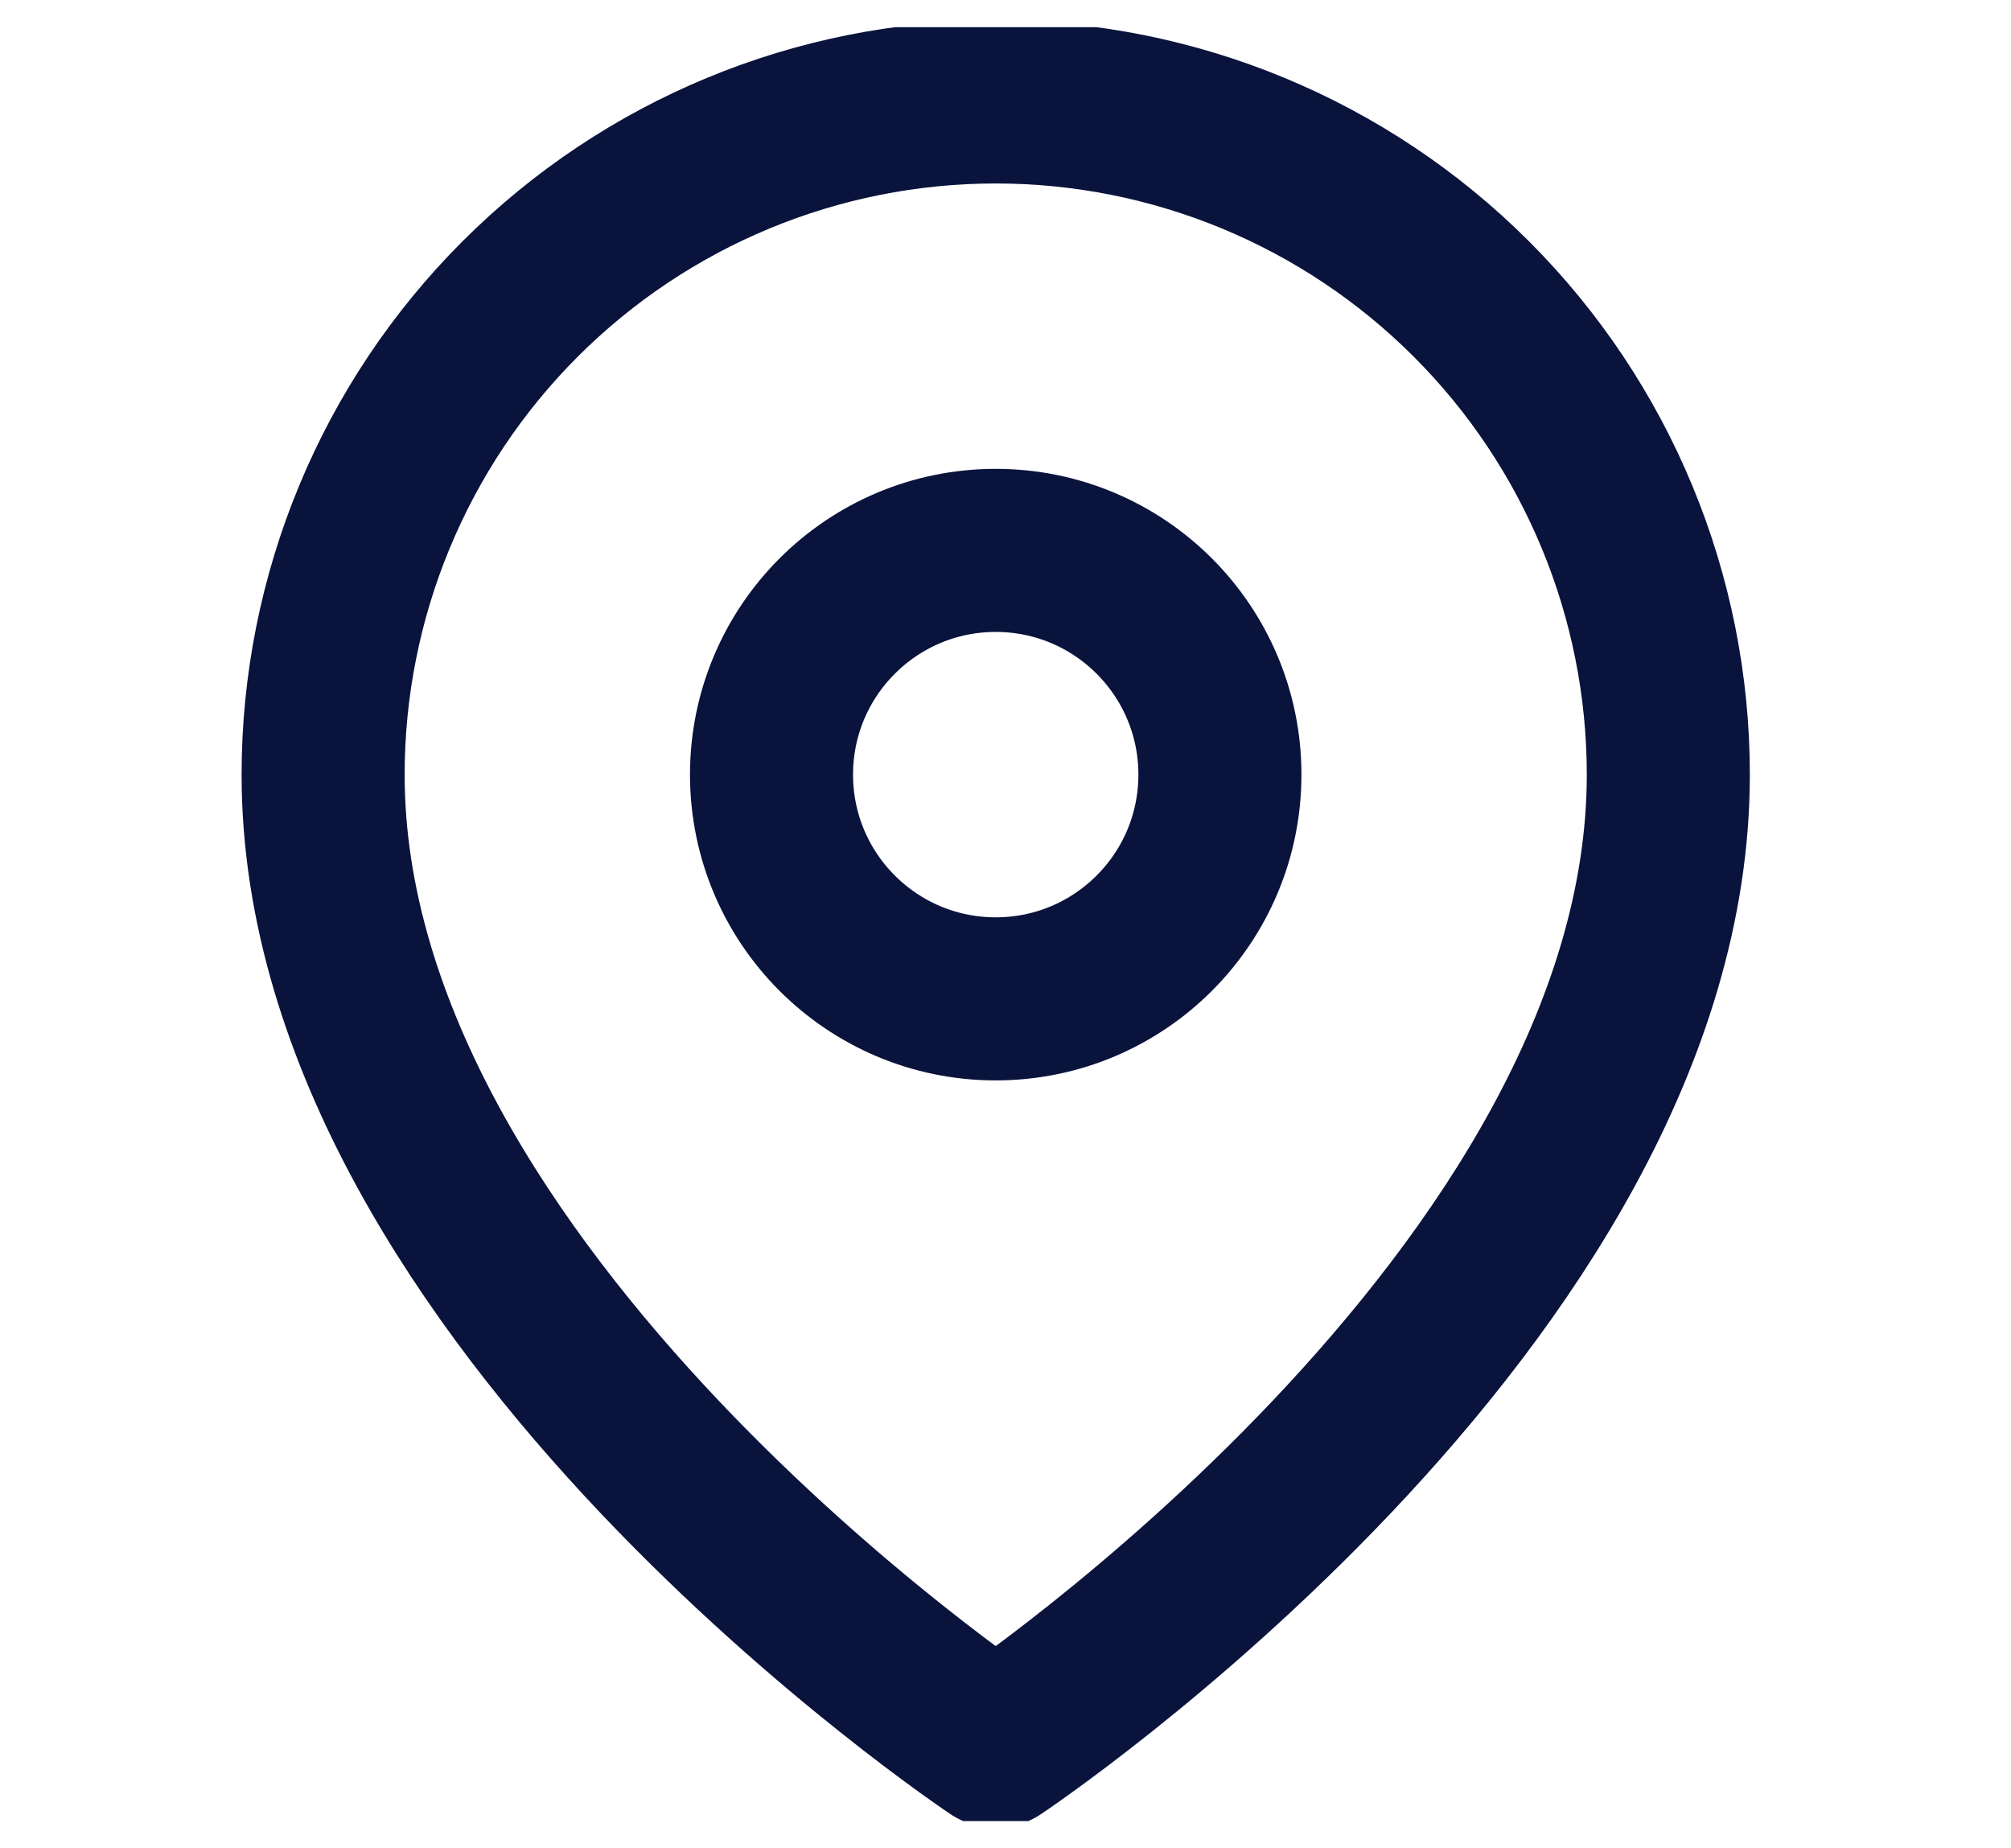
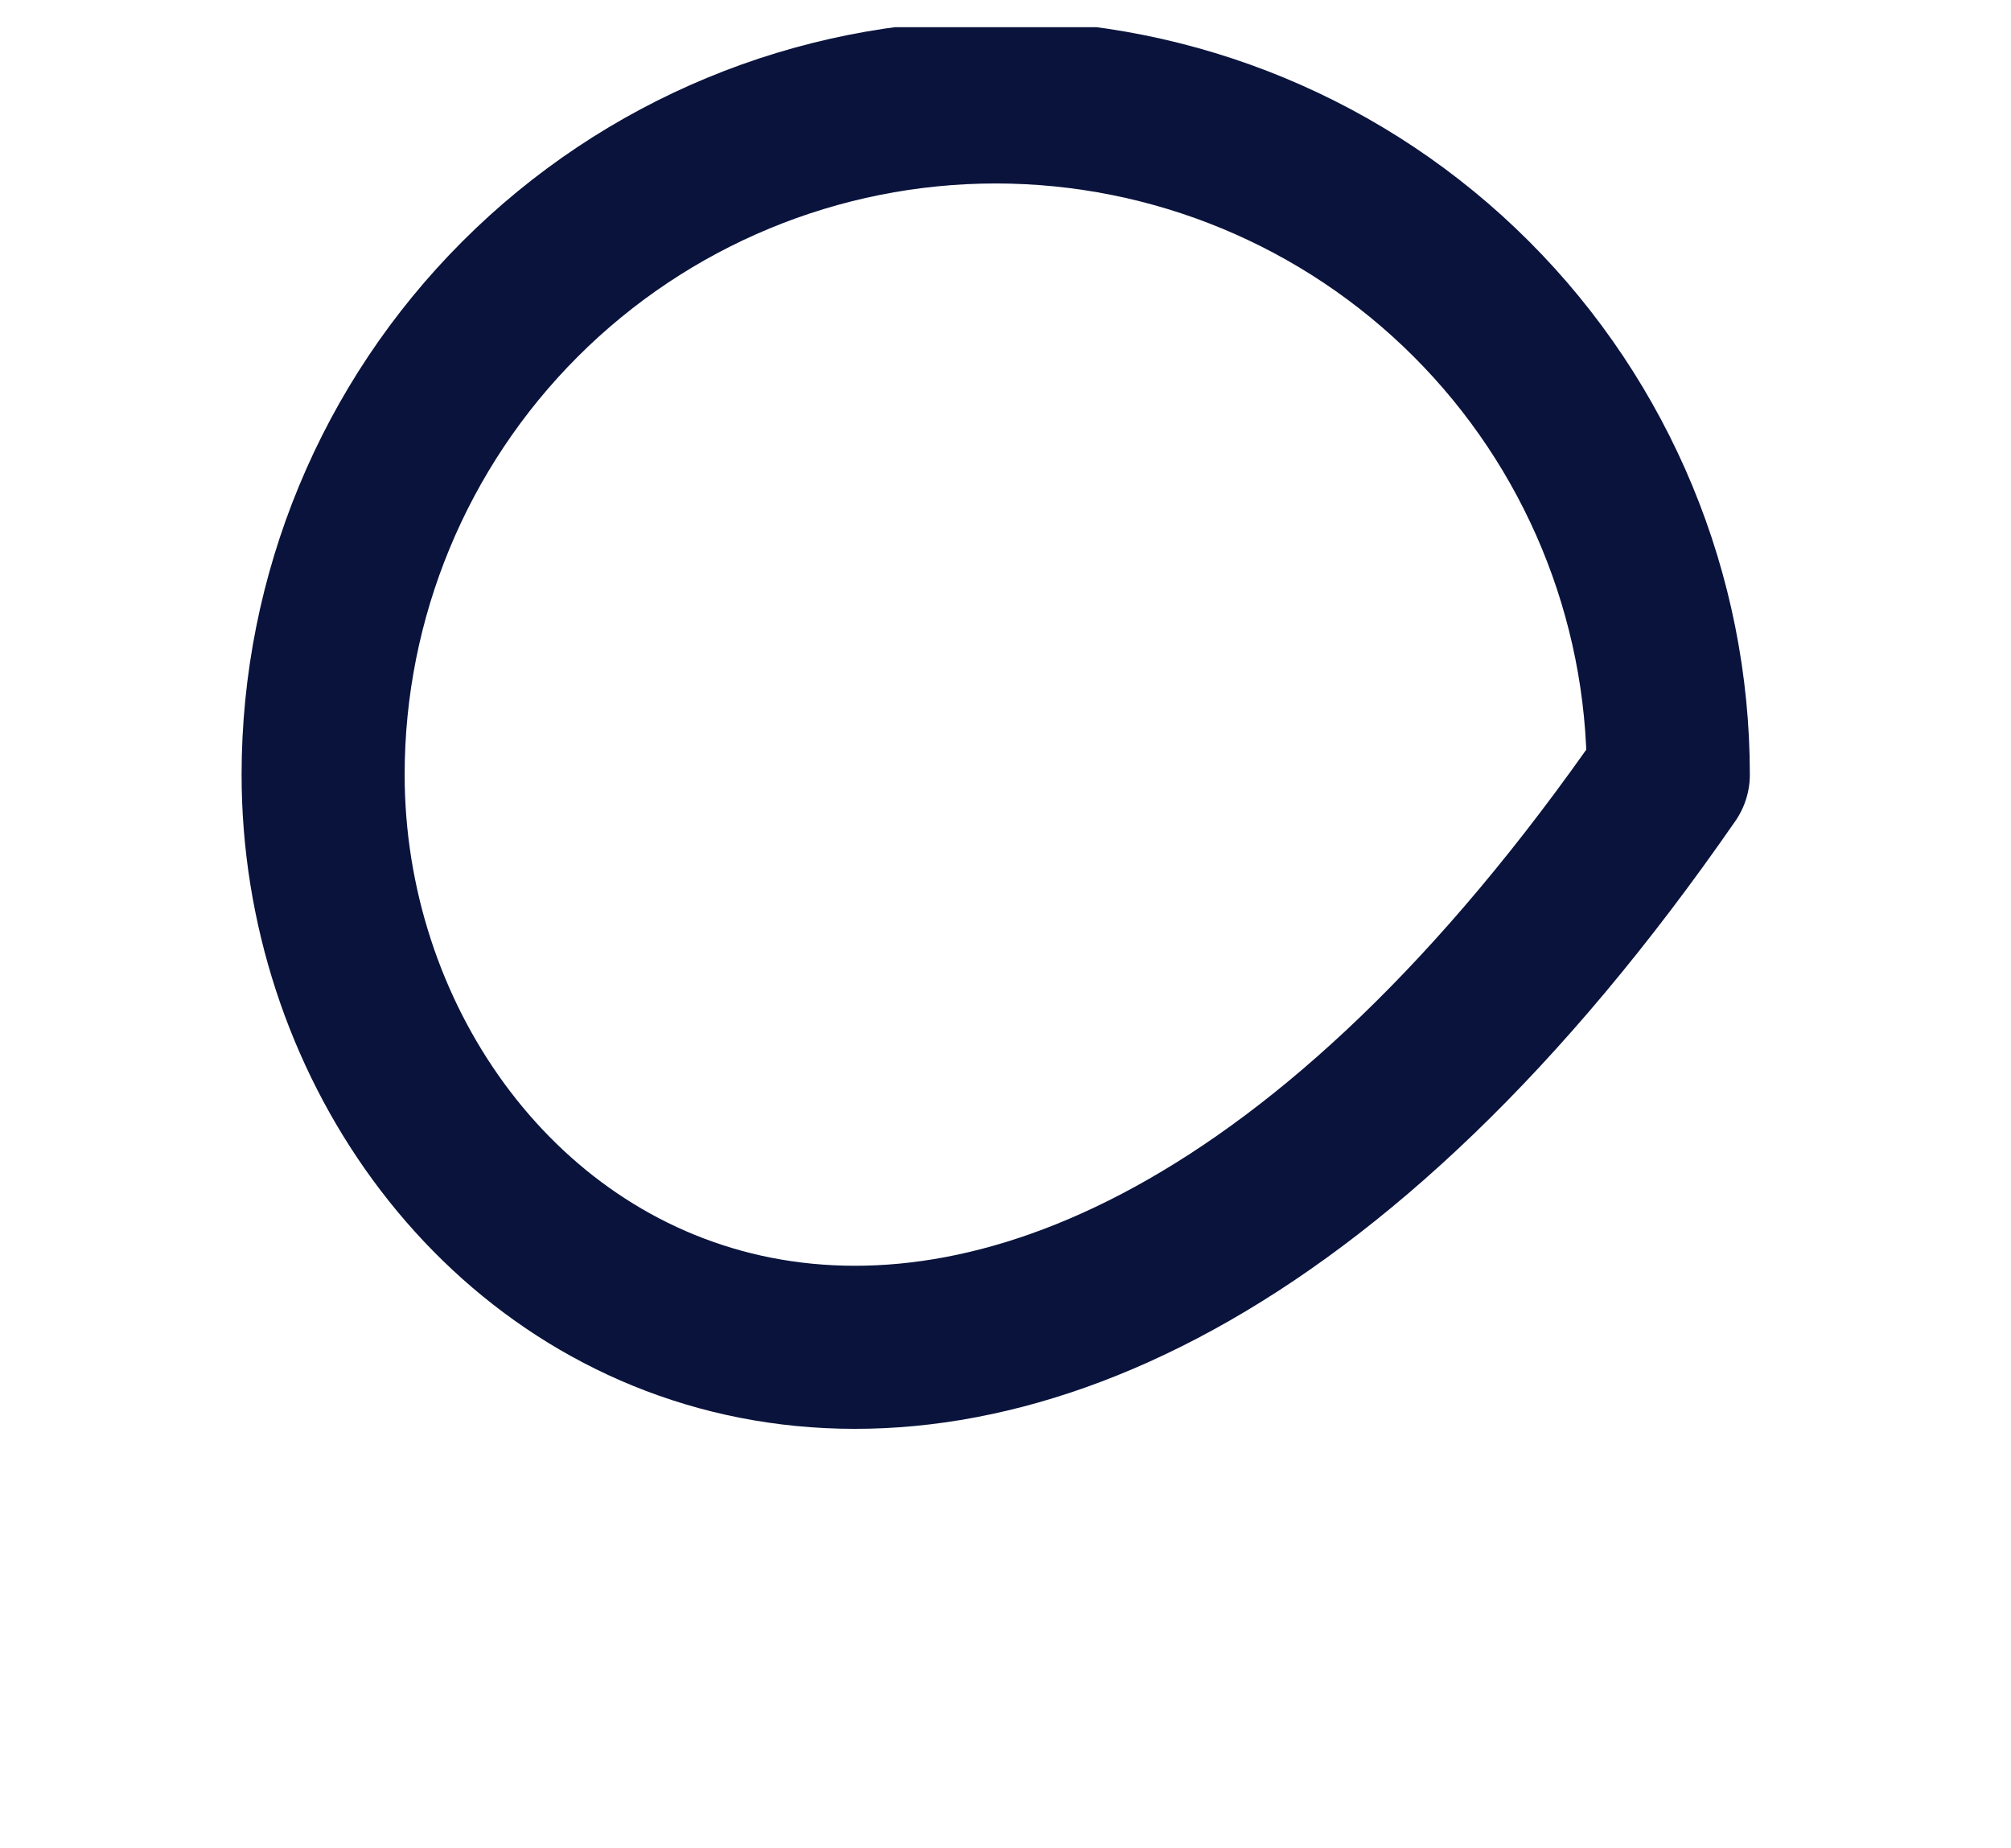
<svg xmlns="http://www.w3.org/2000/svg" width="37" height="34" viewBox="0 0 37 34" fill="none">
  <g clip-path="url(#clip0_157_706)">
-     <path d="M30.695 14.25C30.695 23.875 18.32 32.125 18.32 32.125C18.32 32.125 5.945 23.875 5.945 14.25C5.945 10.968 7.249 7.82 9.57 5.5C11.891 3.179 15.038 1.875 18.32 1.875C21.602 1.875 24.75 3.179 27.071 5.5C29.392 7.82 30.695 10.968 30.695 14.25Z" stroke="#09133C" stroke-width="3" stroke-linecap="round" stroke-linejoin="round" />
-     <path d="M18.32 18.375C20.599 18.375 22.445 16.528 22.445 14.25C22.445 11.972 20.599 10.125 18.32 10.125C16.042 10.125 14.195 11.972 14.195 14.25C14.195 16.528 16.042 18.375 18.32 18.375Z" stroke="#09133C" stroke-width="3" stroke-linecap="round" stroke-linejoin="round" />
+     <path d="M30.695 14.25C18.32 32.125 5.945 23.875 5.945 14.25C5.945 10.968 7.249 7.82 9.57 5.5C11.891 3.179 15.038 1.875 18.32 1.875C21.602 1.875 24.75 3.179 27.071 5.5C29.392 7.82 30.695 10.968 30.695 14.25Z" stroke="#09133C" stroke-width="3" stroke-linecap="round" stroke-linejoin="round" />
  </g>
  <defs>
    <clipPath id="clip0_157_706">
      <rect width="33" height="33" fill="white" transform="translate(1.82 0.5)" />
    </clipPath>
  </defs>
</svg>